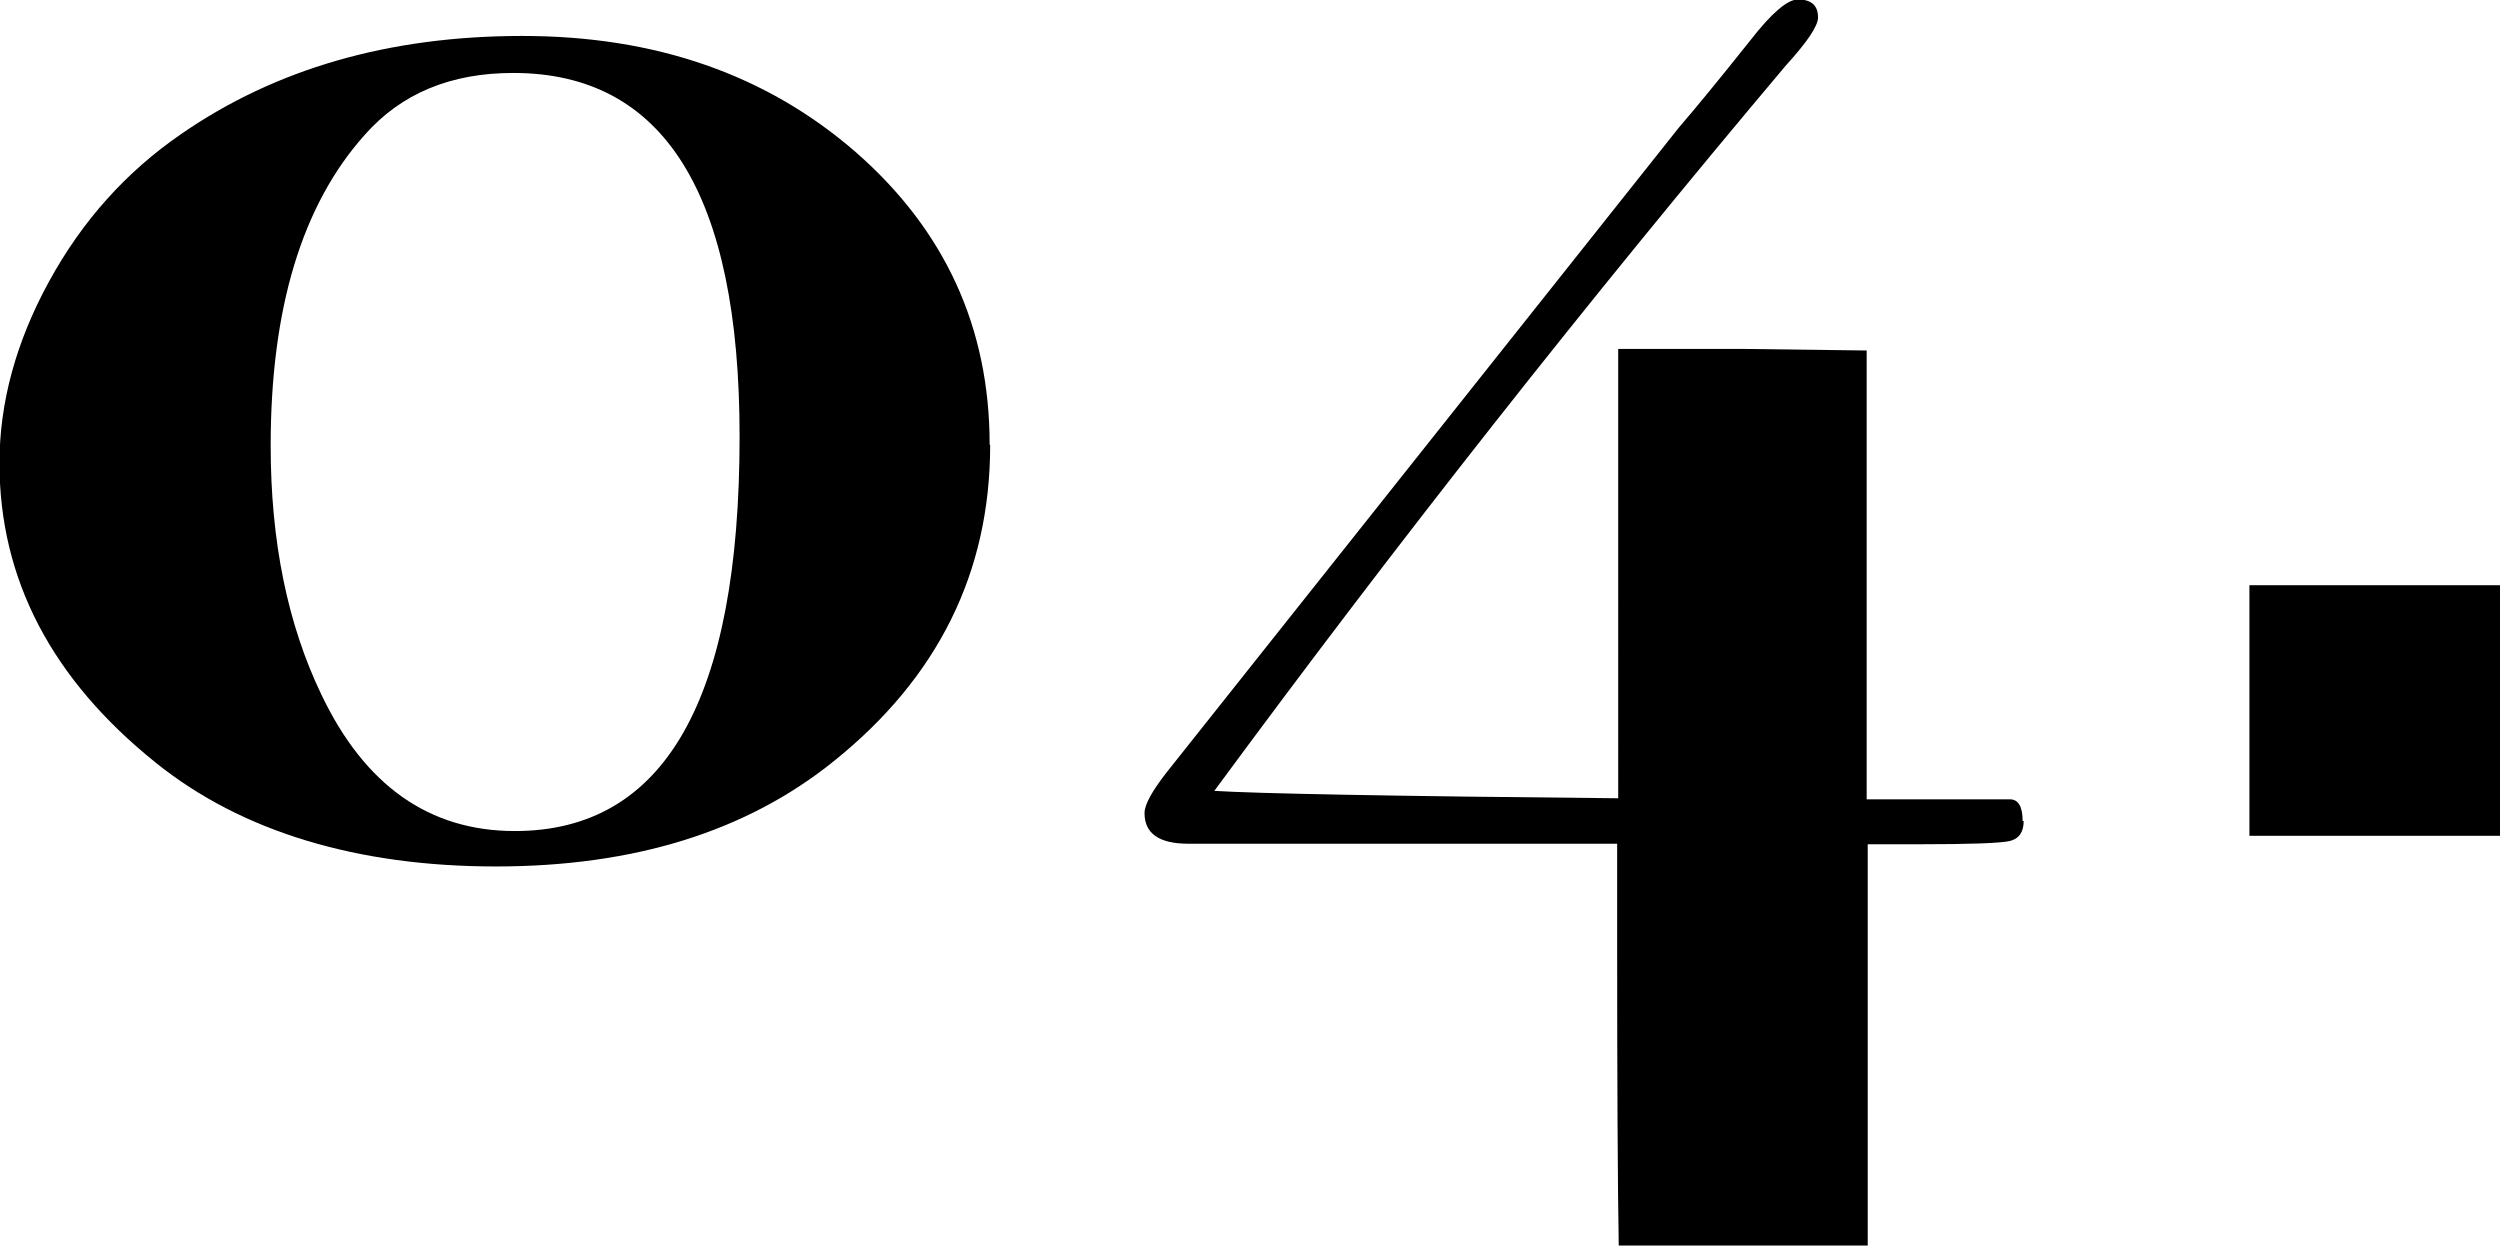
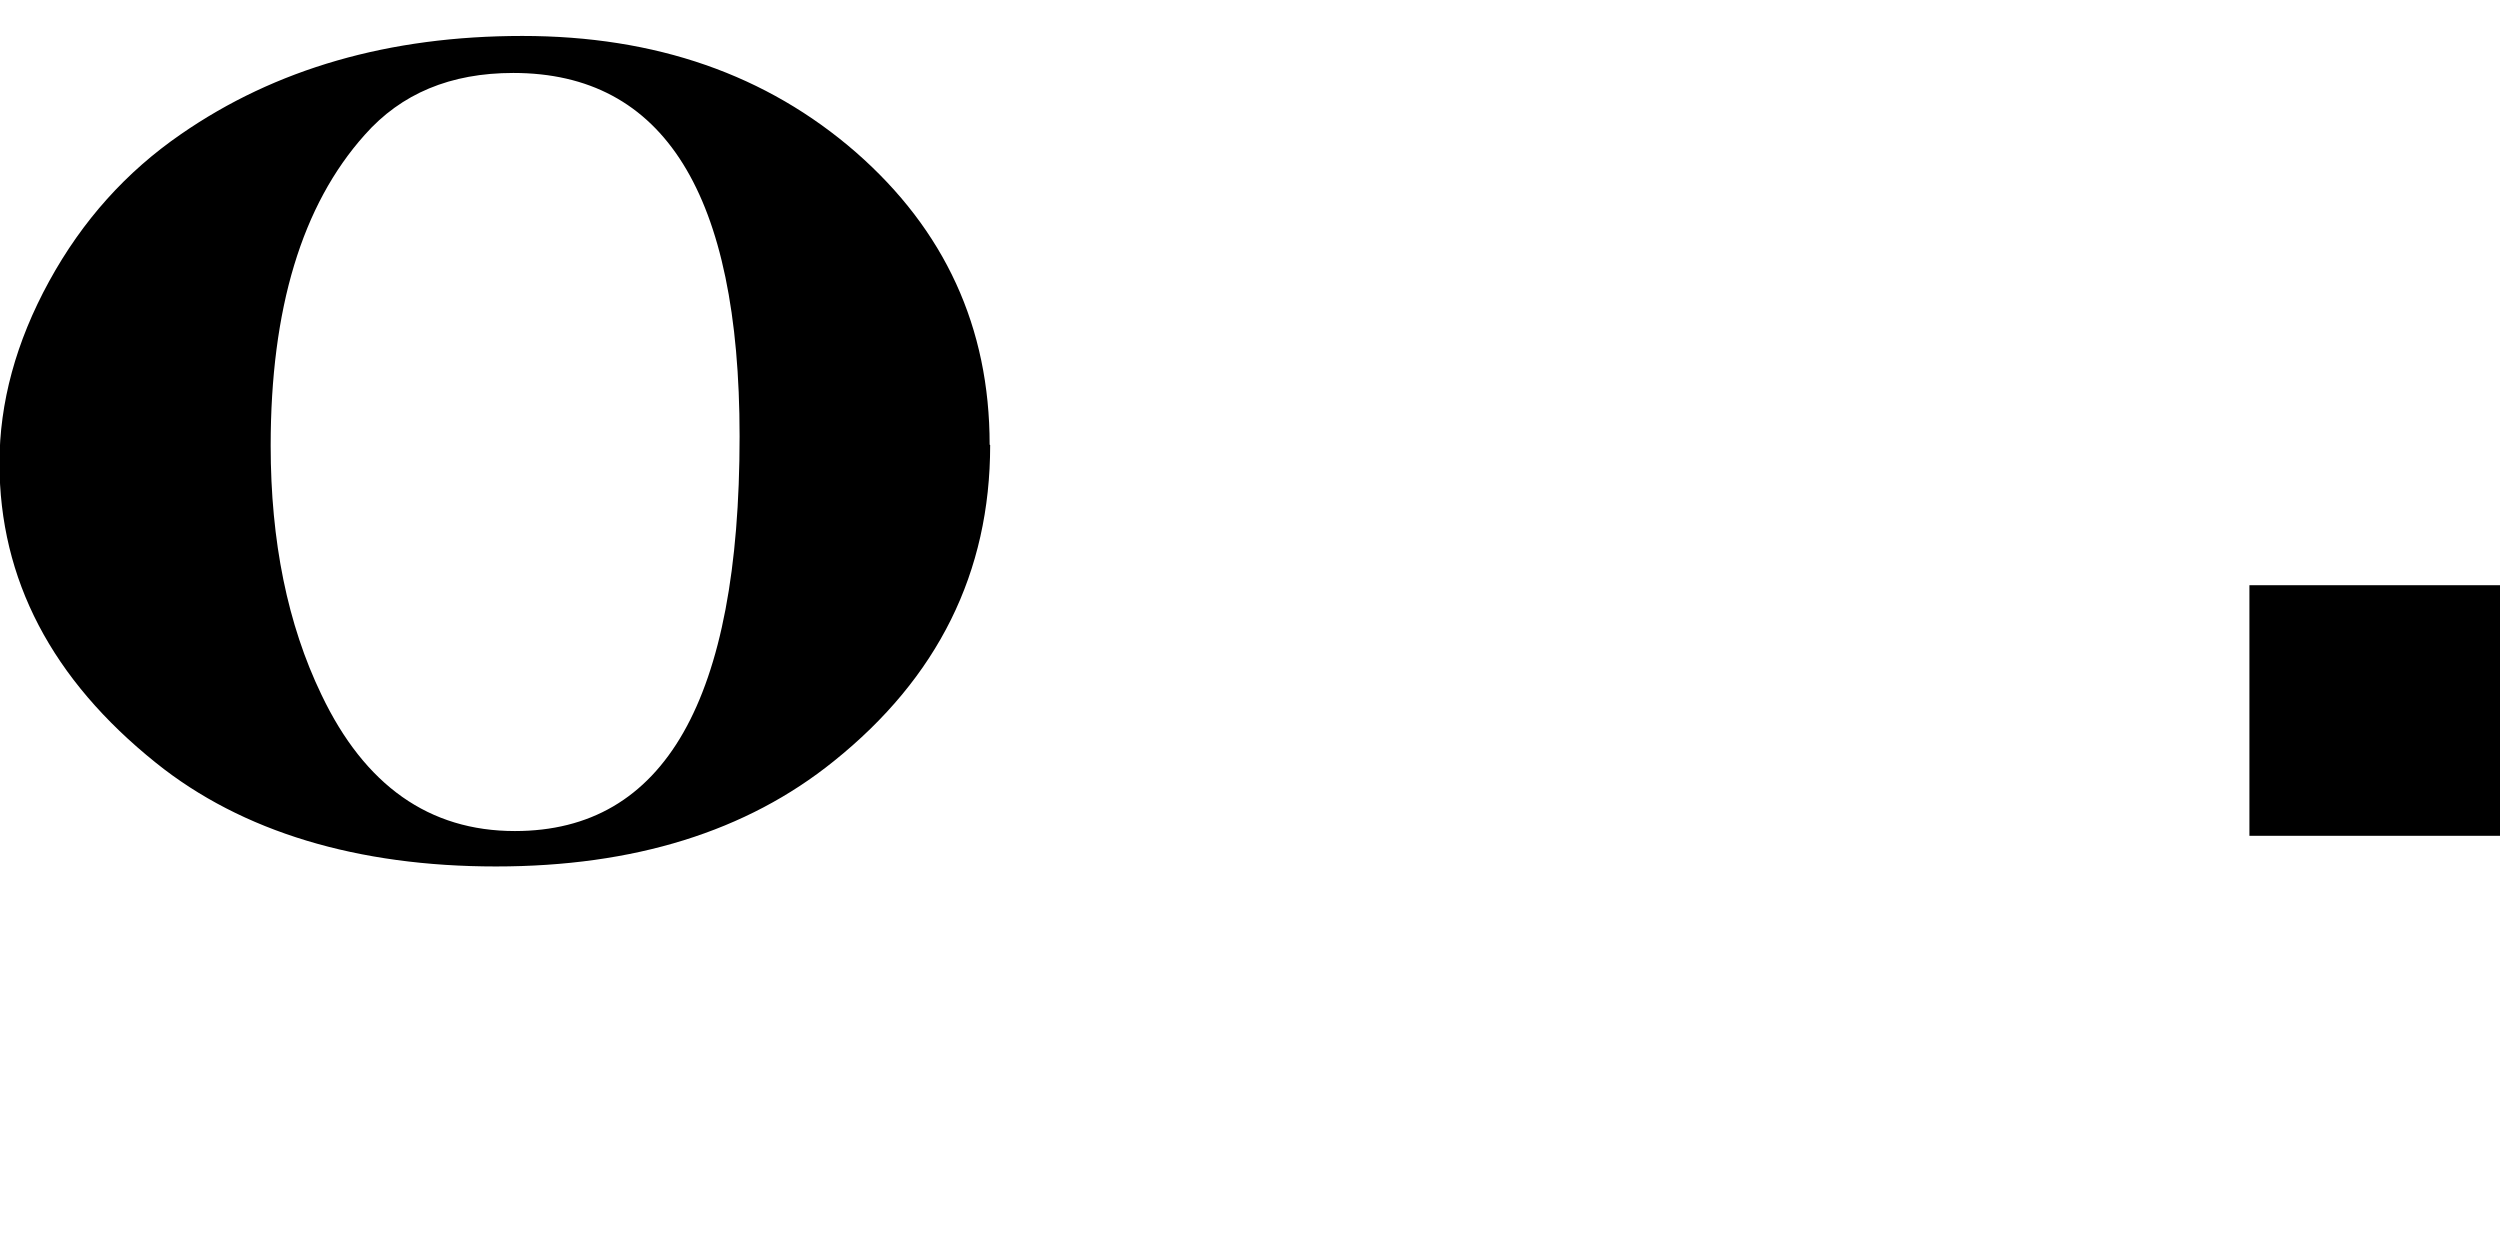
<svg xmlns="http://www.w3.org/2000/svg" id="_レイヤー_1" viewBox="0 0 47.29 23.57">
  <path d="M18.73,8.42c0,2.41-.99,4.4-2.96,5.98-1.65,1.33-3.78,1.99-6.39,1.99s-4.8-.65-6.43-1.96c-1.97-1.58-2.96-3.47-2.96-5.67,0-1.14.31-2.29.94-3.44.63-1.15,1.46-2.07,2.49-2.78,1.79-1.24,3.94-1.86,6.46-1.86s4.62.73,6.31,2.2c1.68,1.47,2.53,3.31,2.53,5.53ZM13.99,8.25c0-4.58-1.43-6.87-4.28-6.87-1.19,0-2.12.39-2.81,1.17-1.19,1.33-1.78,3.29-1.78,5.88,0,1.81.32,3.38.96,4.71.82,1.72,2.04,2.58,3.66,2.58,2.83,0,4.25-2.48,4.25-7.46Z" />
-   <path d="M38.28,15.53c0,.21-.09.34-.27.38-.18.04-.76.06-1.72.06h-.96v7.59h-4.71c-.02-1.16-.03-3.08-.03-5.75v-1.85h-8.11c-.55,0-.83-.19-.83-.58,0-.16.14-.41.41-.76L31.76,2.41c.32-.37.77-.92,1.36-1.66.39-.5.69-.76.89-.76.25,0,.38.11.38.34,0,.16-.2.46-.61.91-3.75,4.45-7.35,9.02-10.81,13.72.78.05,3.33.1,7.64.14V6.6h2.35l2.35.03v8.49h2.71c.16,0,.24.14.24.41Z" />
-   <path d="M47.29,15.81h-4.74v-4.74h4.74v4.74Z" />
+   <path d="M47.29,15.81h-4.74v-4.74h4.74v4.74" />
</svg>